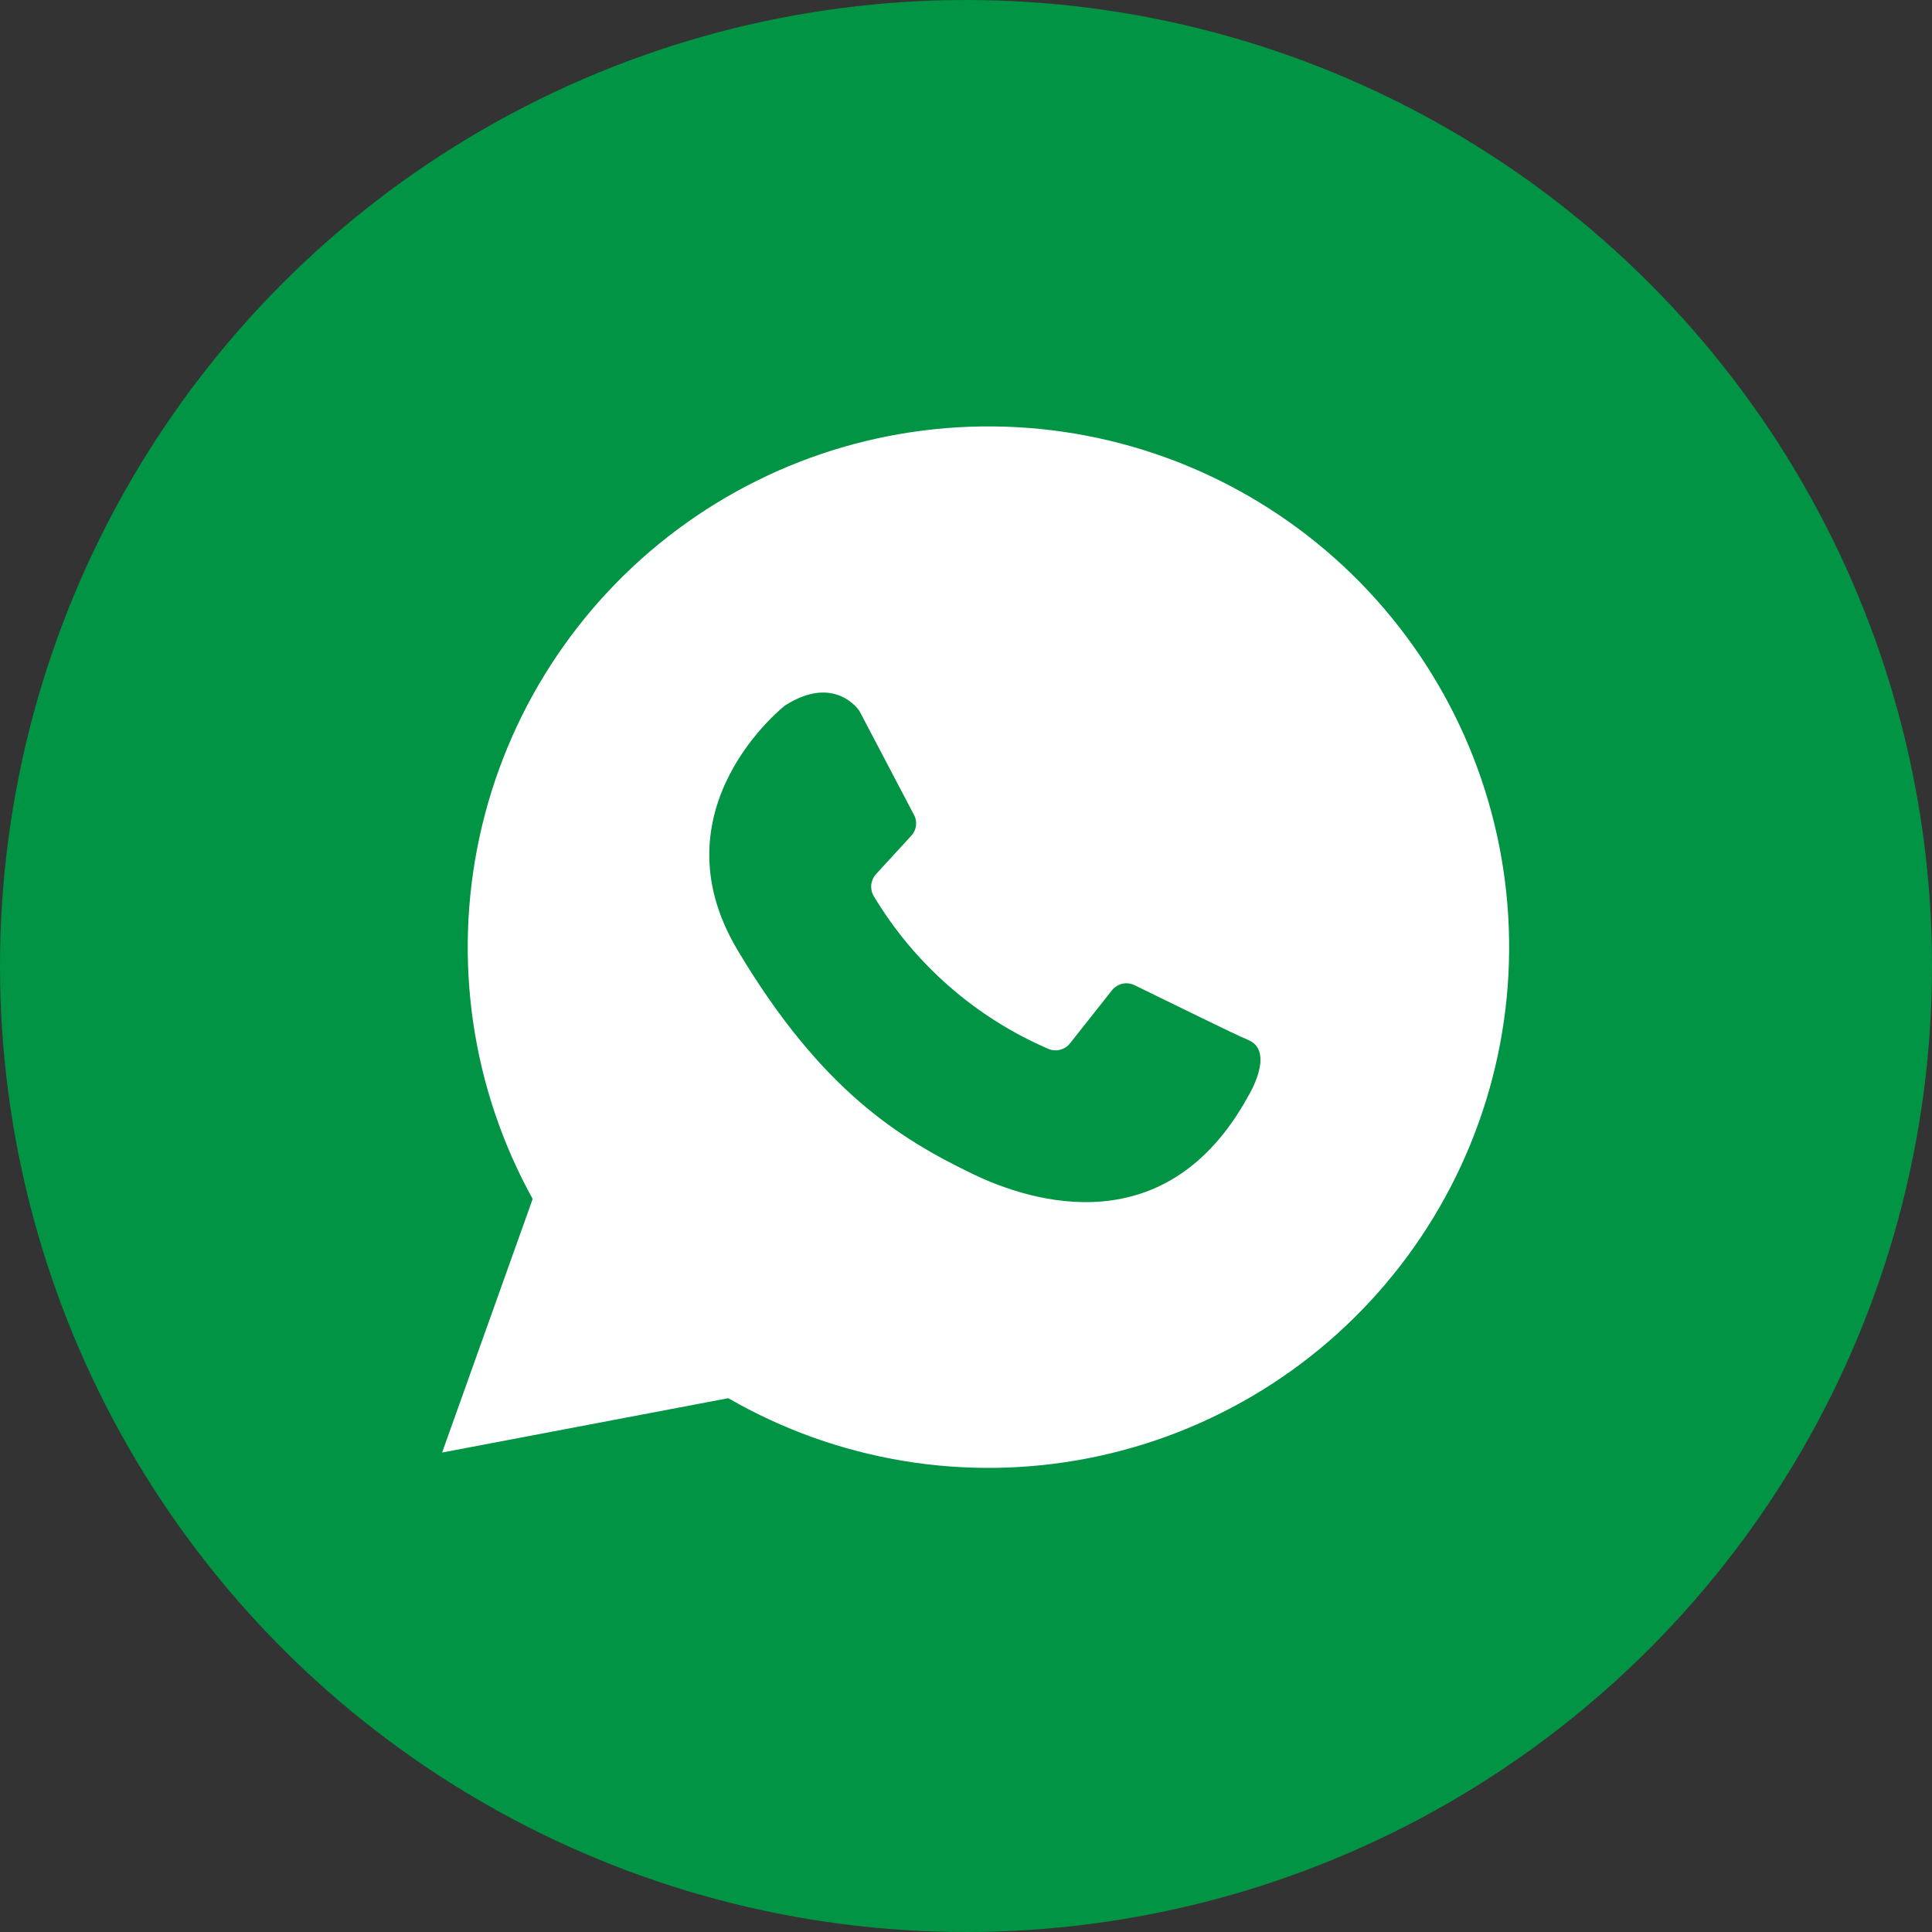
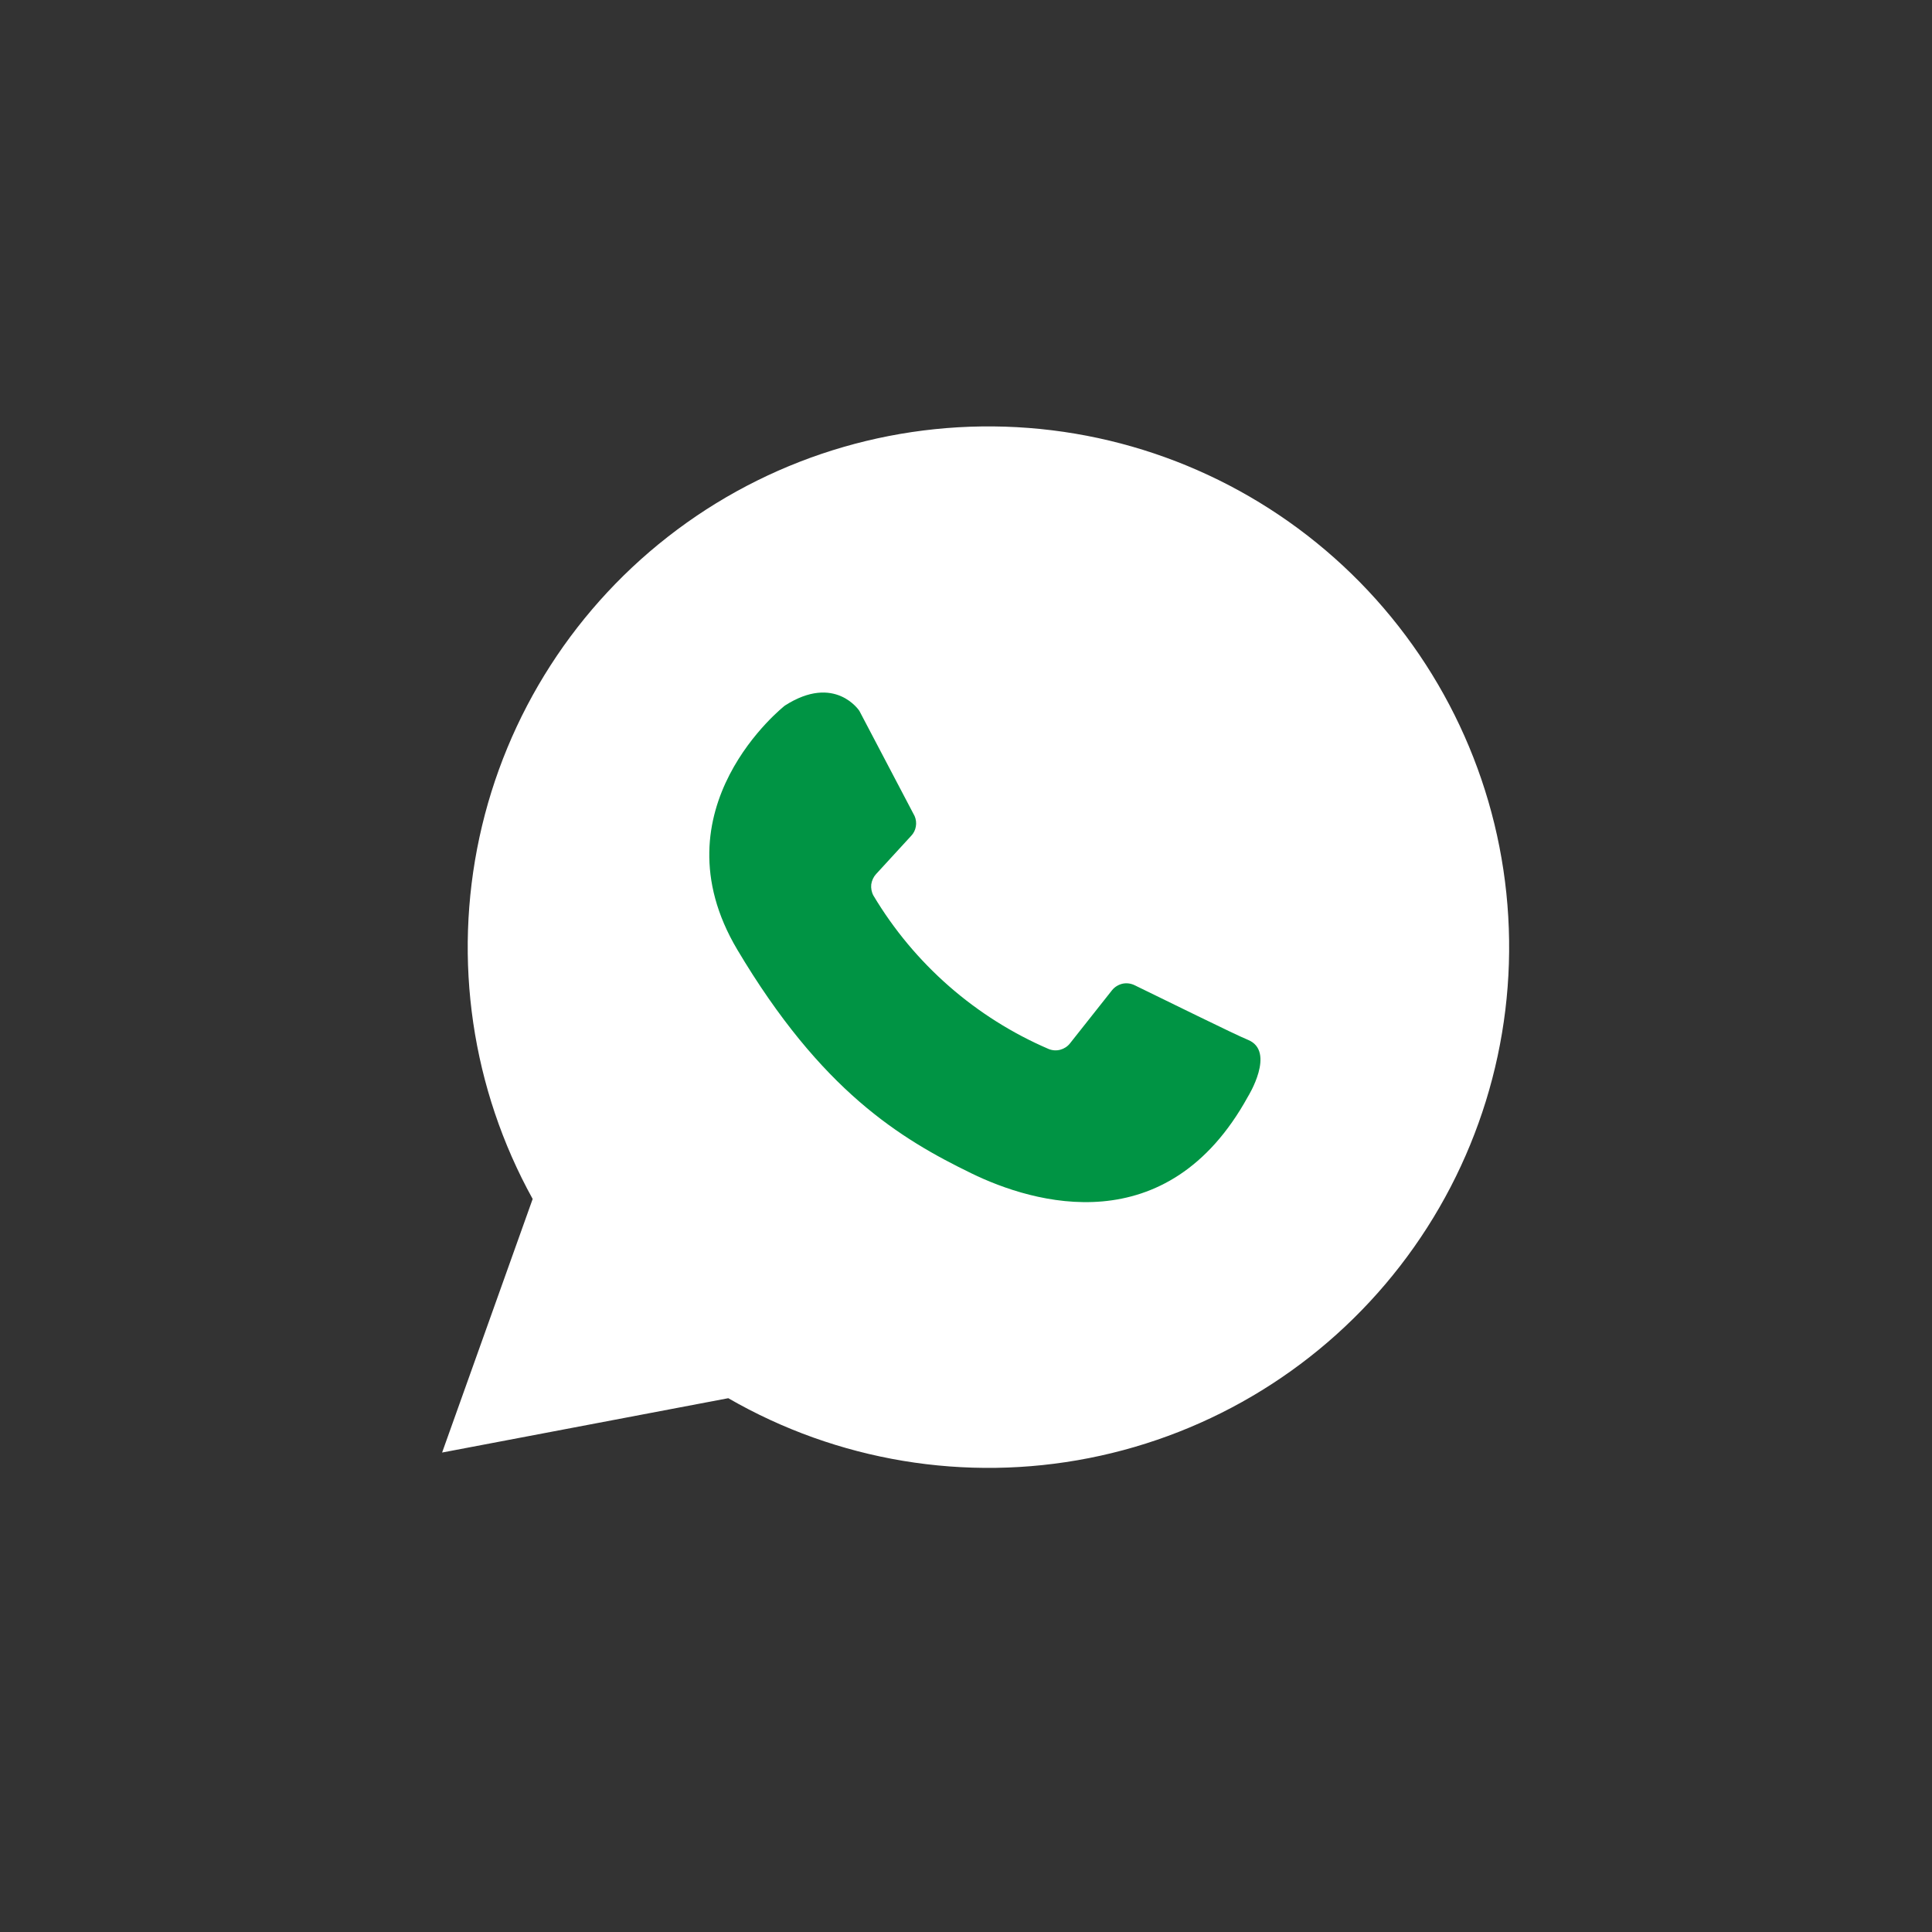
<svg xmlns="http://www.w3.org/2000/svg" width="24" height="24" viewBox="0 0 24 24" fill="none">
  <rect x="0" y="0" width="24" height="24" fill="#333333" stroke="none" />
-   <circle cx="12" cy="12" r="12" fill="#009444" />
  <path d="M5.492 18.044L6.617 14.894C5.86 13.525 5.626 11.929 5.956 10.4C6.286 8.871 7.159 7.514 8.413 6.579C9.667 5.644 11.217 5.196 12.777 5.316C14.336 5.436 15.799 6.118 16.895 7.234C17.99 8.35 18.645 9.825 18.736 11.386C18.828 12.948 18.351 14.489 17.393 15.726C16.436 16.963 15.063 17.811 13.528 18.113C11.994 18.415 10.402 18.151 9.047 17.369L5.492 18.044Z" fill="white" />
  <path d="M13.029 13.032C12.12 12.642 11.357 11.974 10.85 11.125C10.827 11.083 10.818 11.034 10.823 10.986C10.83 10.938 10.851 10.893 10.883 10.858L11.319 10.383C11.35 10.351 11.37 10.31 11.377 10.267C11.385 10.223 11.379 10.178 11.362 10.138L10.675 8.83C10.675 8.83 10.372 8.366 9.75 8.765C9.75 8.765 8.116 10.042 9.159 11.797C10.203 13.552 11.184 14.146 12.068 14.576C12.835 14.95 14.498 15.448 15.502 13.623C15.502 13.623 15.853 13.06 15.502 12.917C15.341 12.852 14.467 12.419 14.095 12.239C14.048 12.216 13.995 12.209 13.944 12.22C13.893 12.232 13.847 12.26 13.814 12.301L13.291 12.962C13.261 13 13.219 13.027 13.172 13.04C13.125 13.053 13.075 13.05 13.029 13.032Z" fill="#009444" />
</svg>